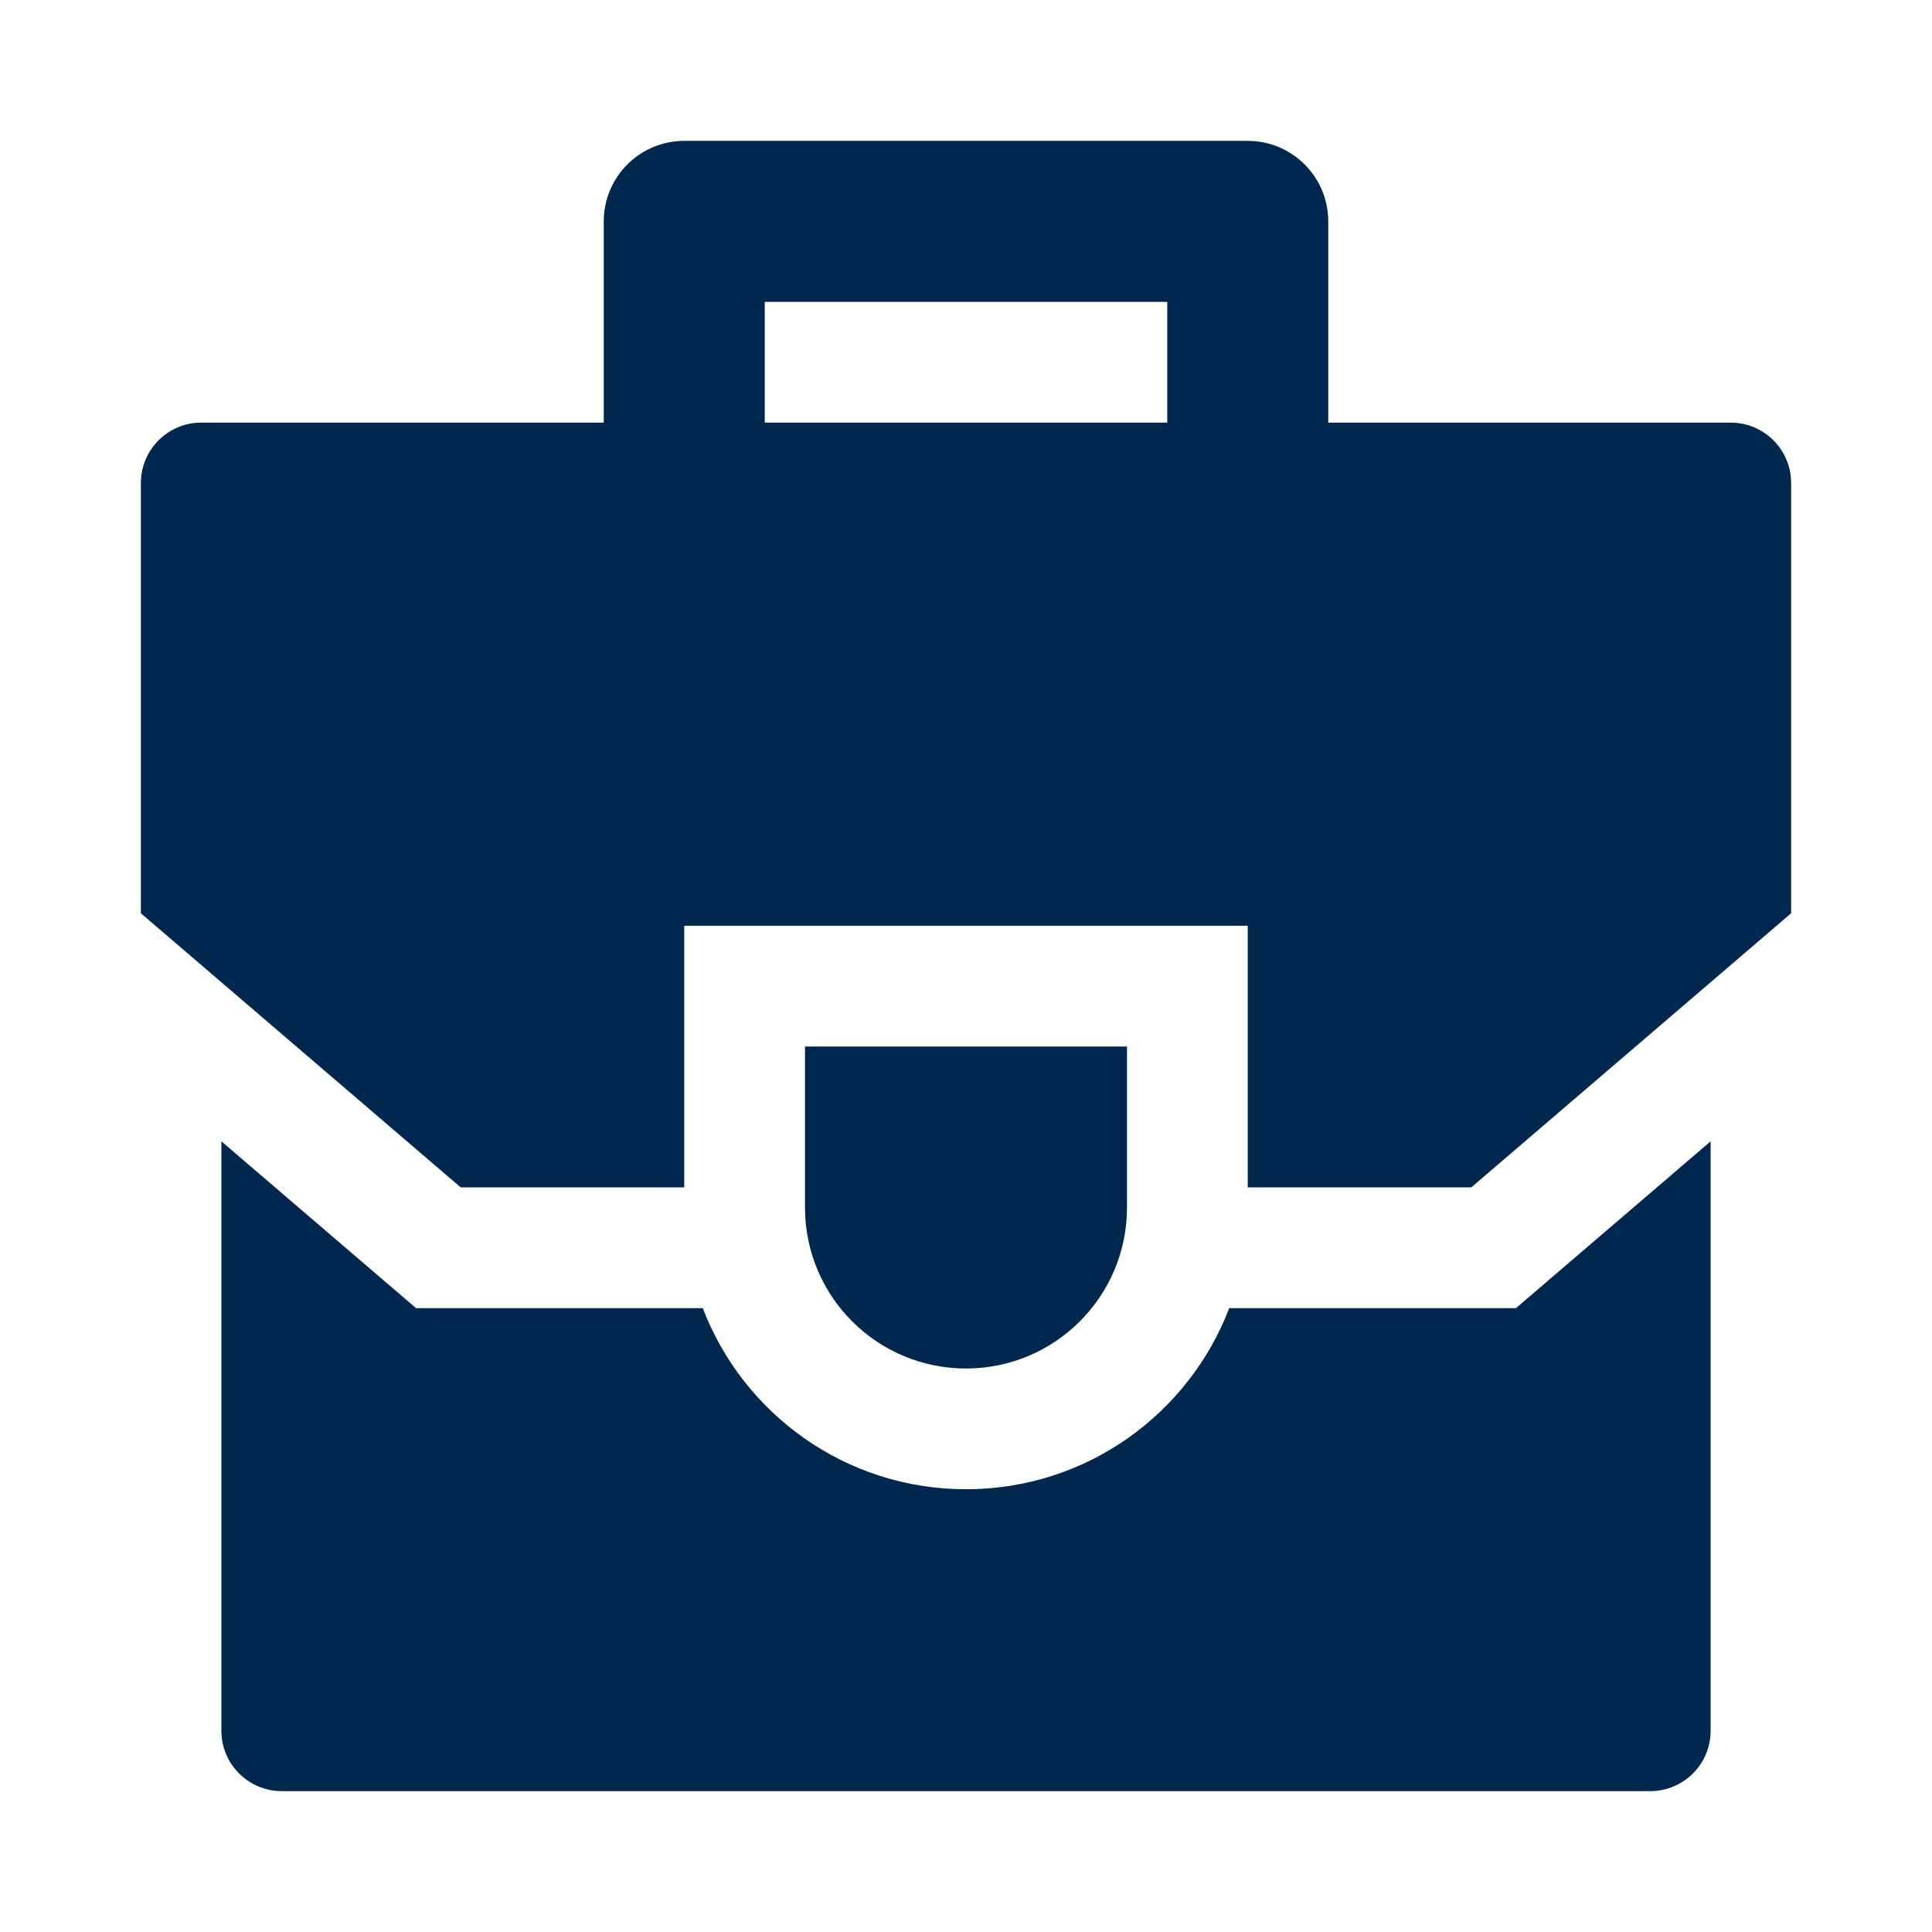
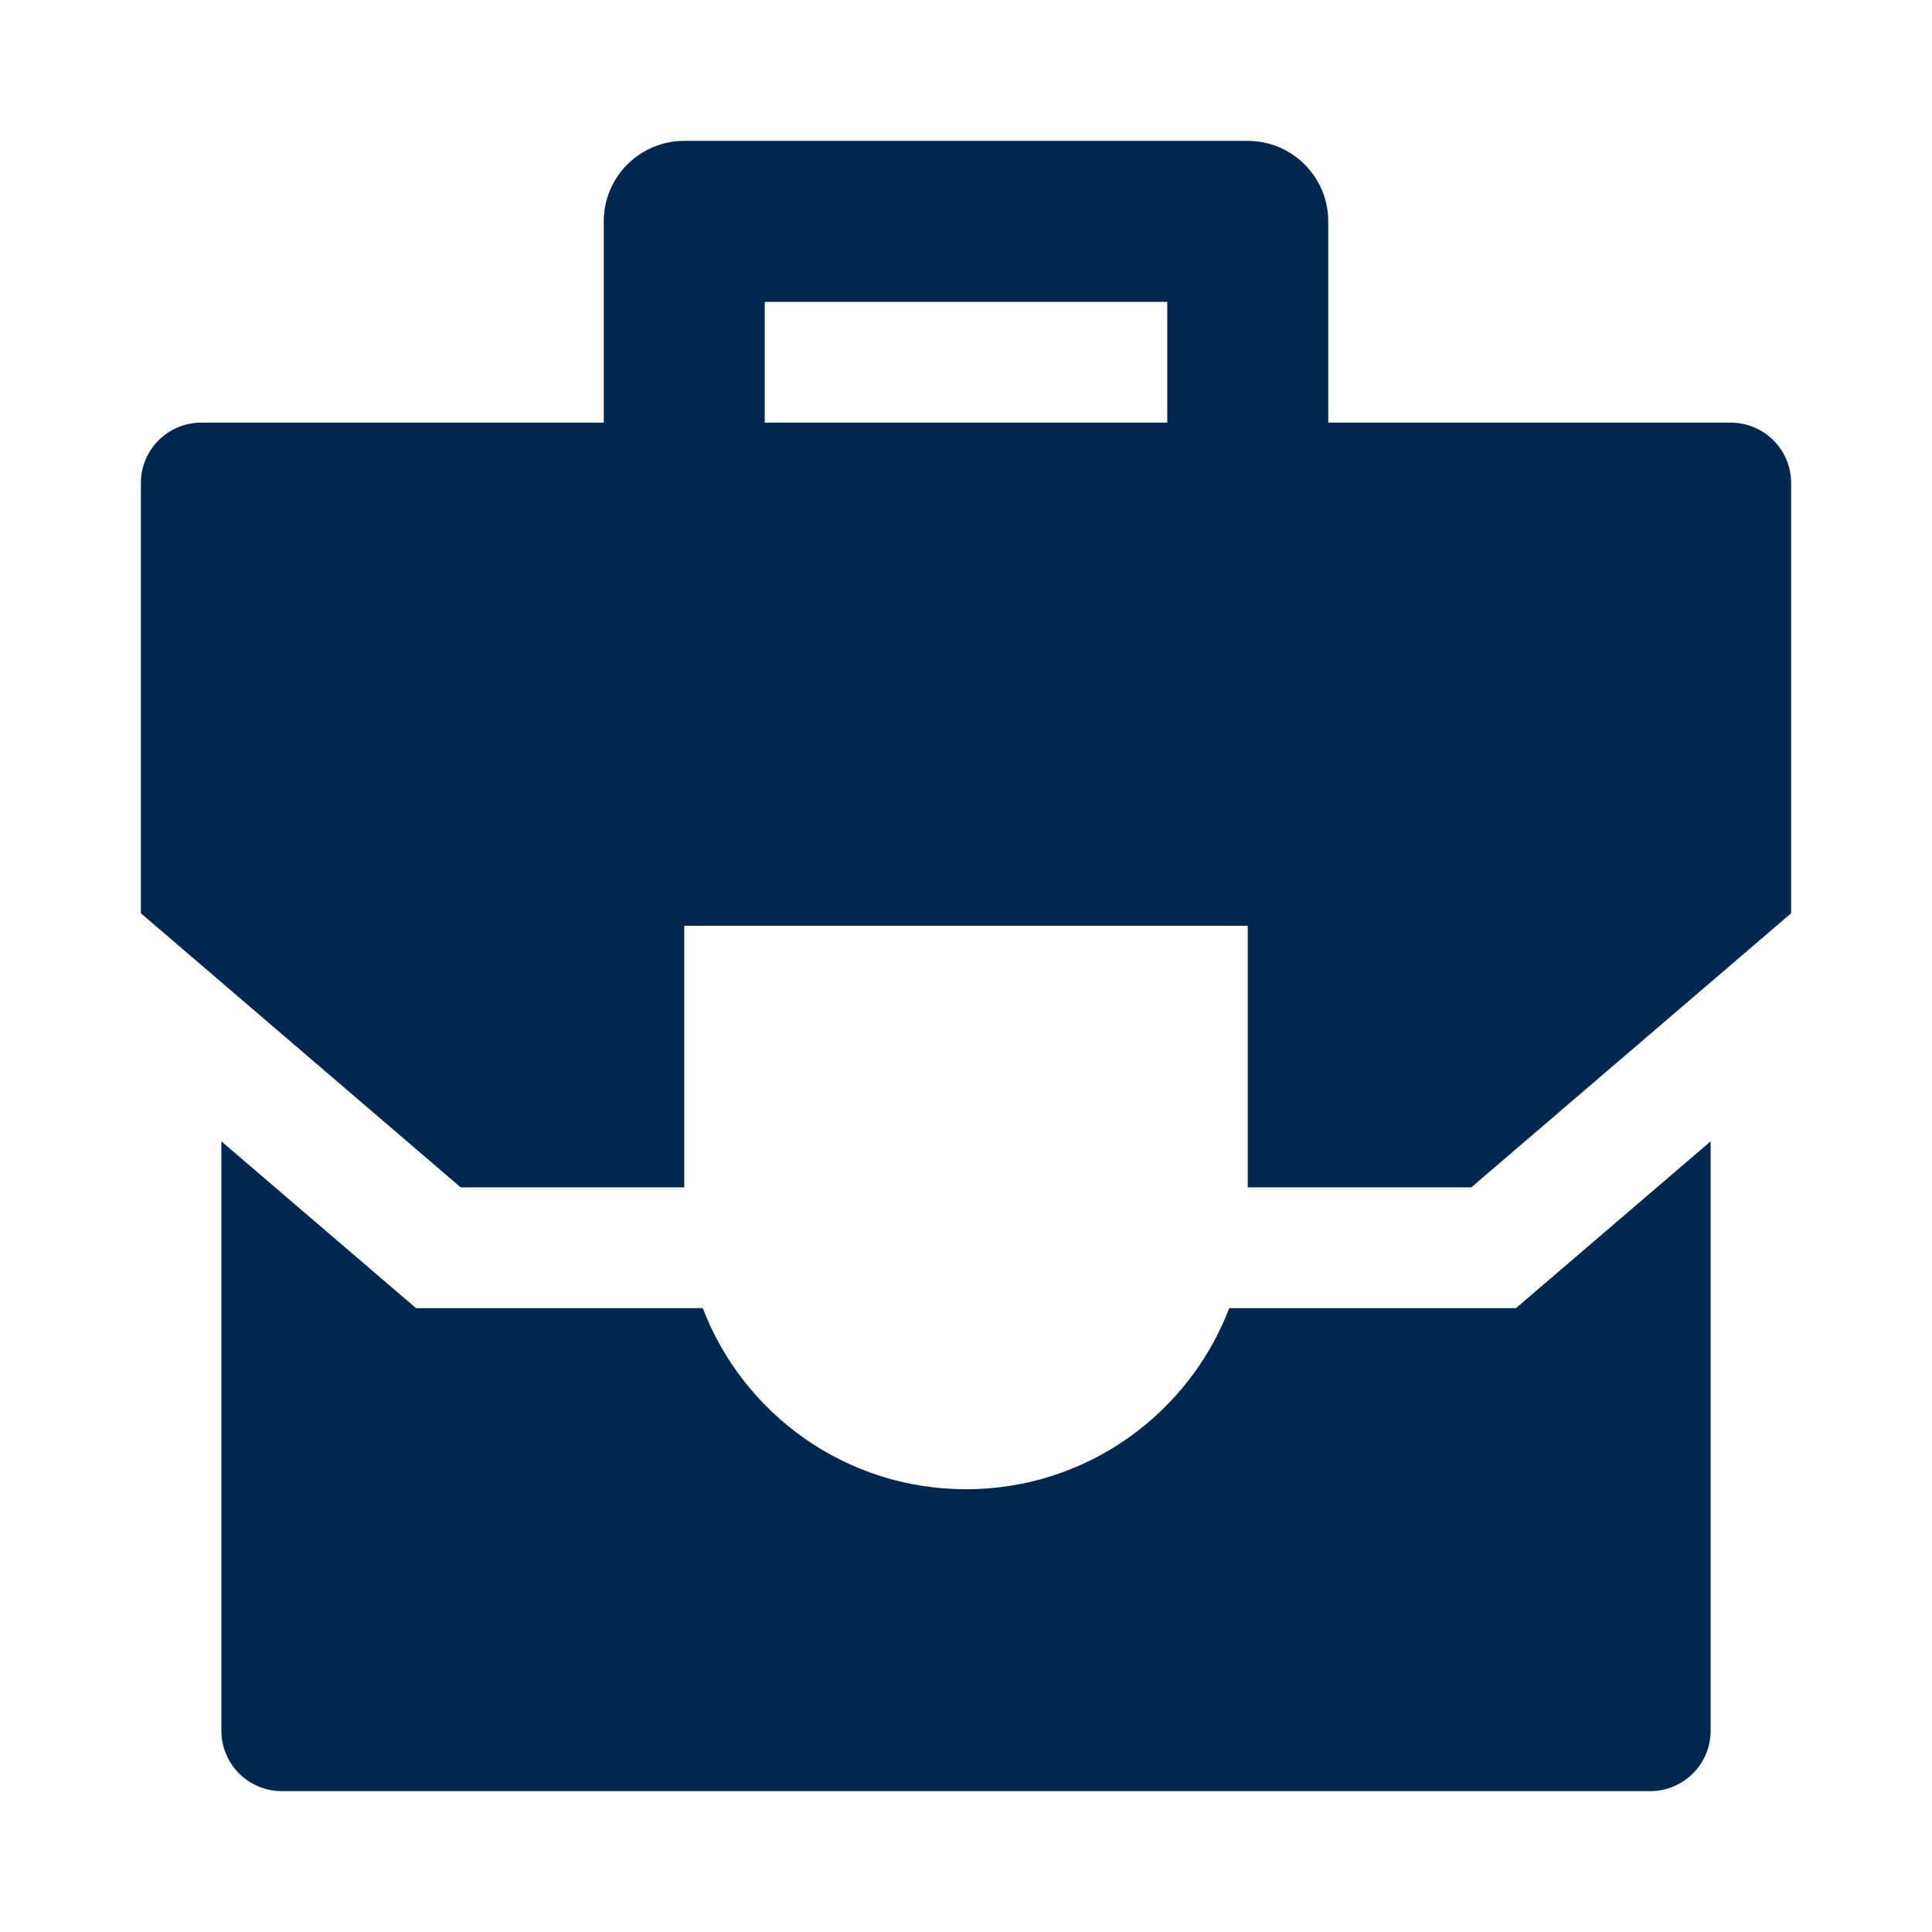
<svg xmlns="http://www.w3.org/2000/svg" width="24" height="24" viewBox="0 0 24 24" fill="none">
-   <path d="M14 13H10V15C10 16.105 10.895 17 12 17C13.105 17 14 16.105 14 15V13Z" fill="#00284F" />
  <path d="M8.5 11.5H15.5V14.75H18.277L22.25 11.345V6C22.25 5.586 21.914 5.25 21.5 5.25H2.5C2.086 5.25 1.75 5.586 1.75 6V11.345L5.723 14.75H8.5V11.5Z" fill="#00284F" />
  <path d="M21.25 21.5C21.25 21.914 20.914 22.25 20.5 22.25H3.5C3.086 22.25 2.75 21.914 2.75 21.5V14.178L5.168 16.25H8.73C9.233 17.566 10.507 18.5 12 18.5C13.493 18.5 14.767 17.566 15.27 16.25H18.832L21.25 14.178V21.5Z" fill="#00284F" />
  <path fill-rule="evenodd" clip-rule="evenodd" d="M7.5 2.75C7.5 2.198 7.948 1.75 8.5 1.75H15.5C16.052 1.75 16.5 2.198 16.5 2.75V6.25H14.5V3.75H9.5V6.25H7.5V2.75Z" fill="#00284F" />
</svg>